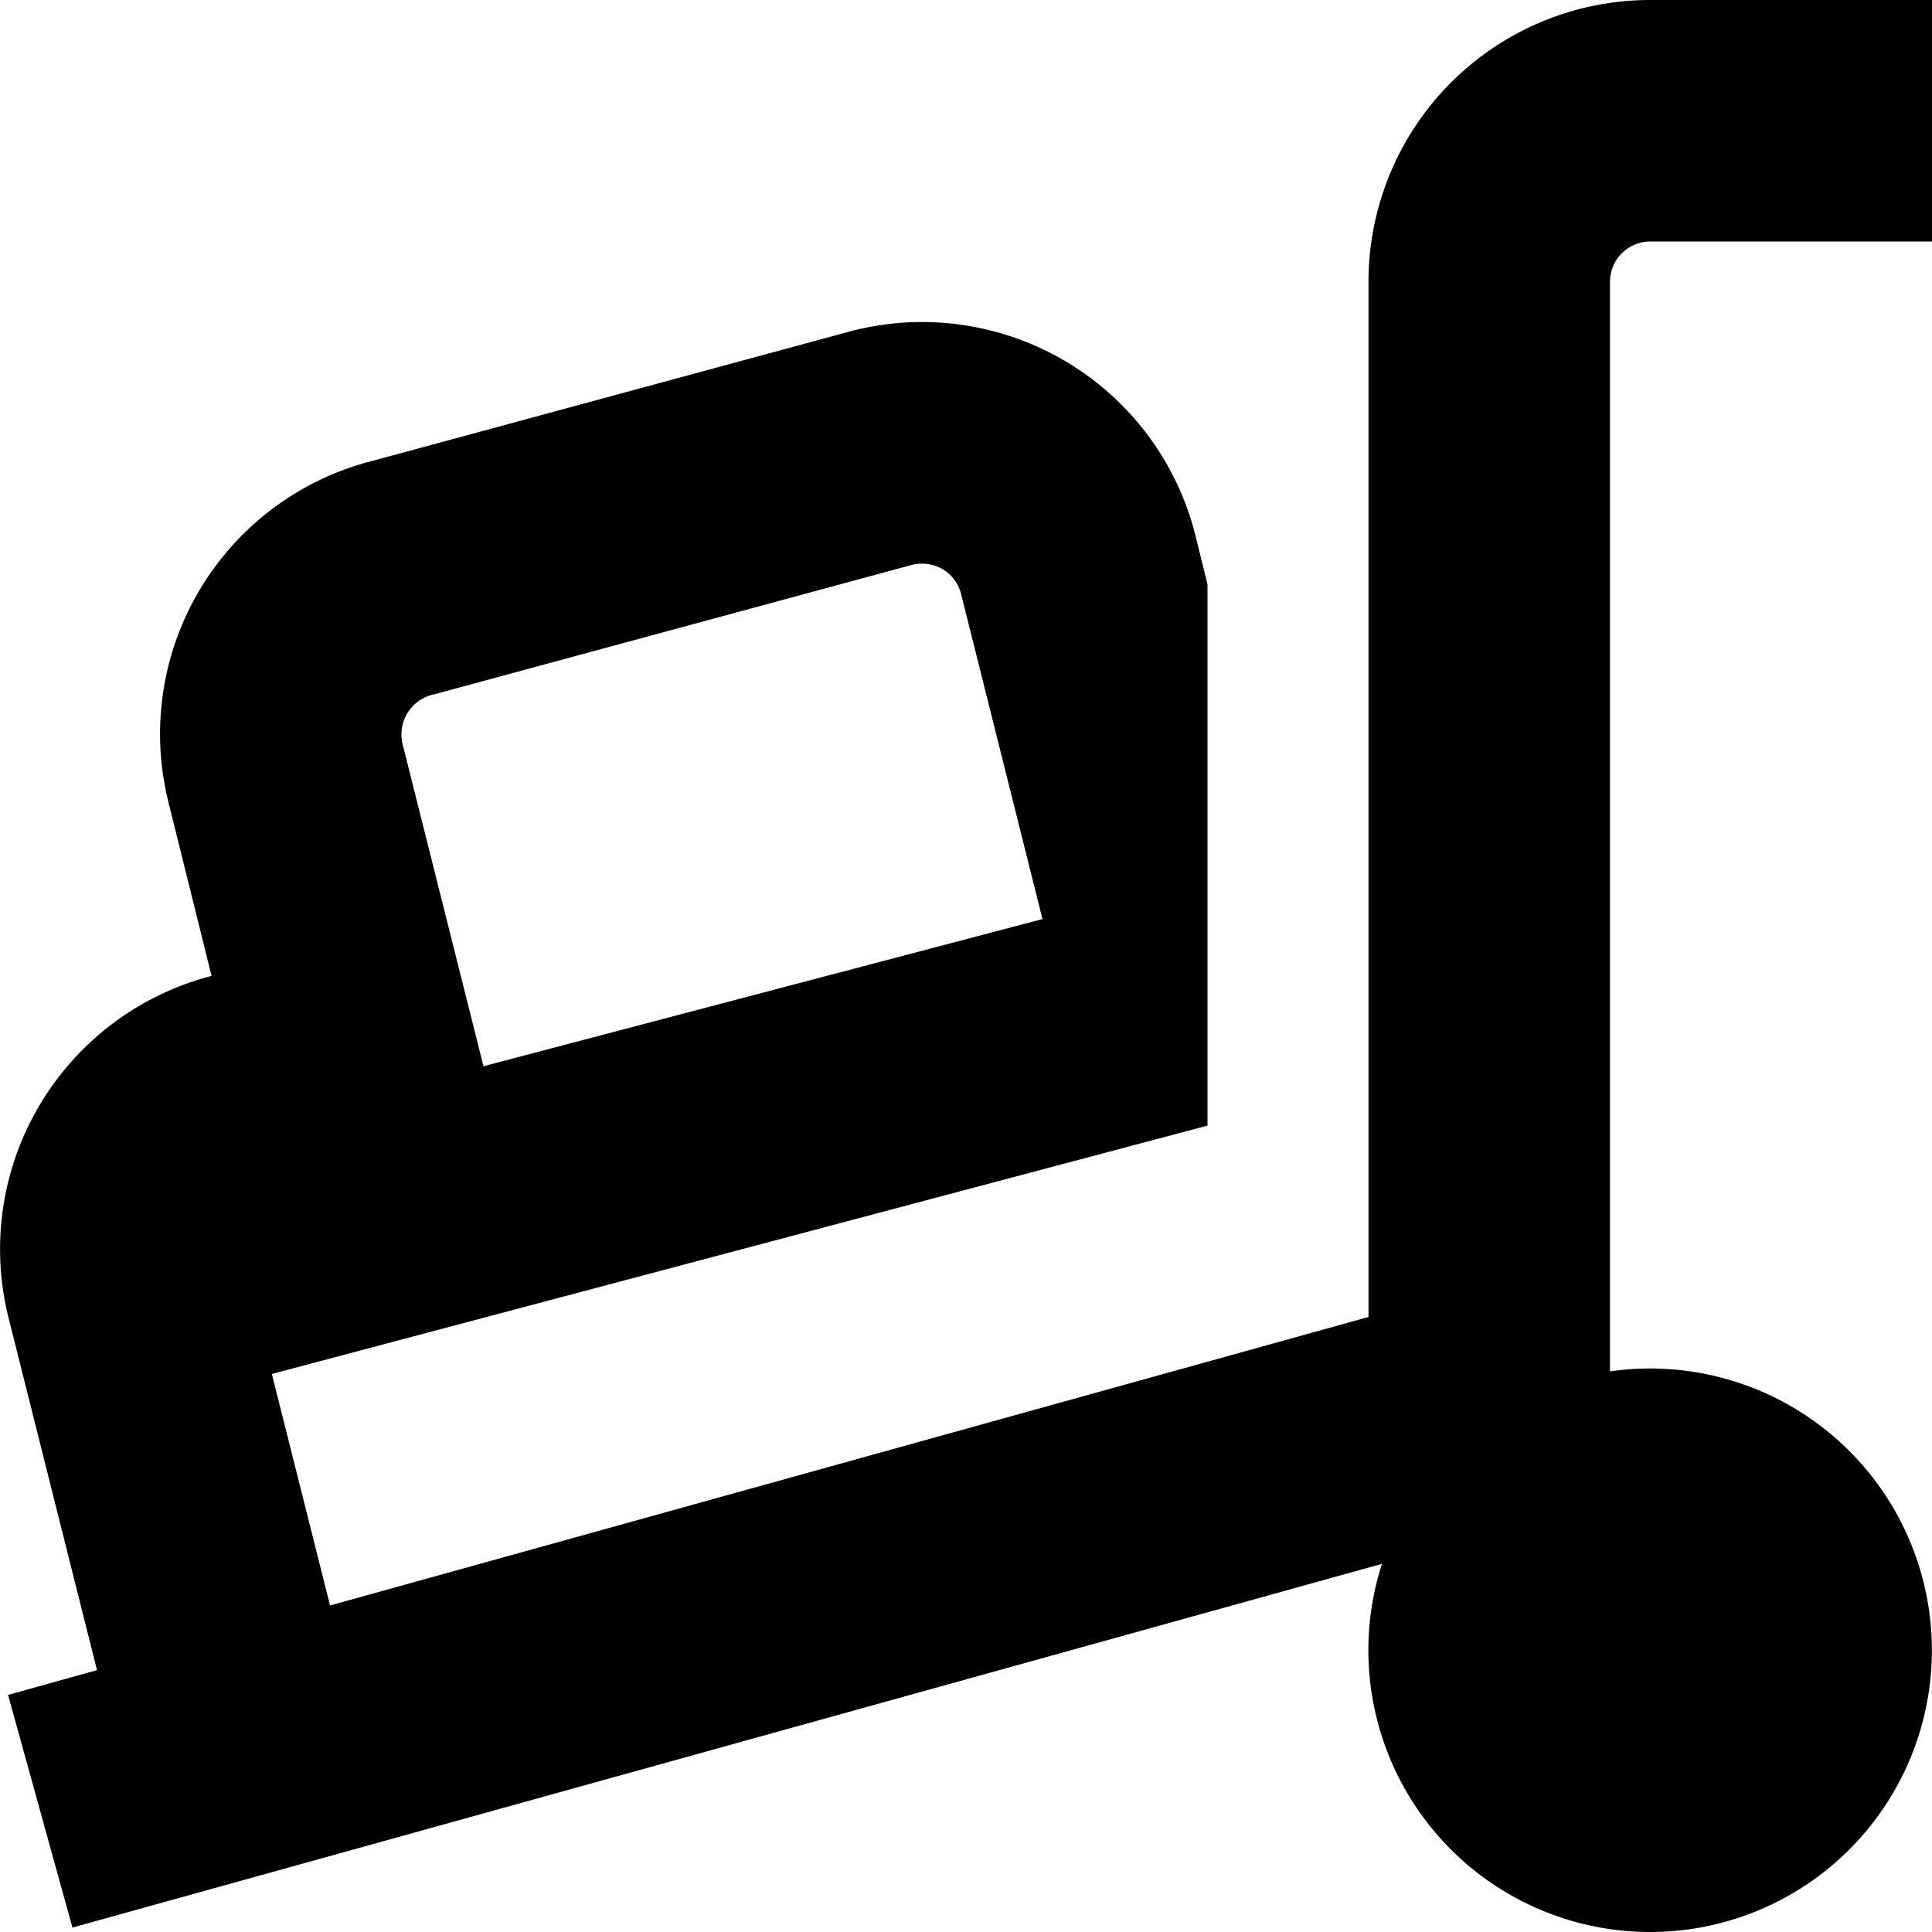
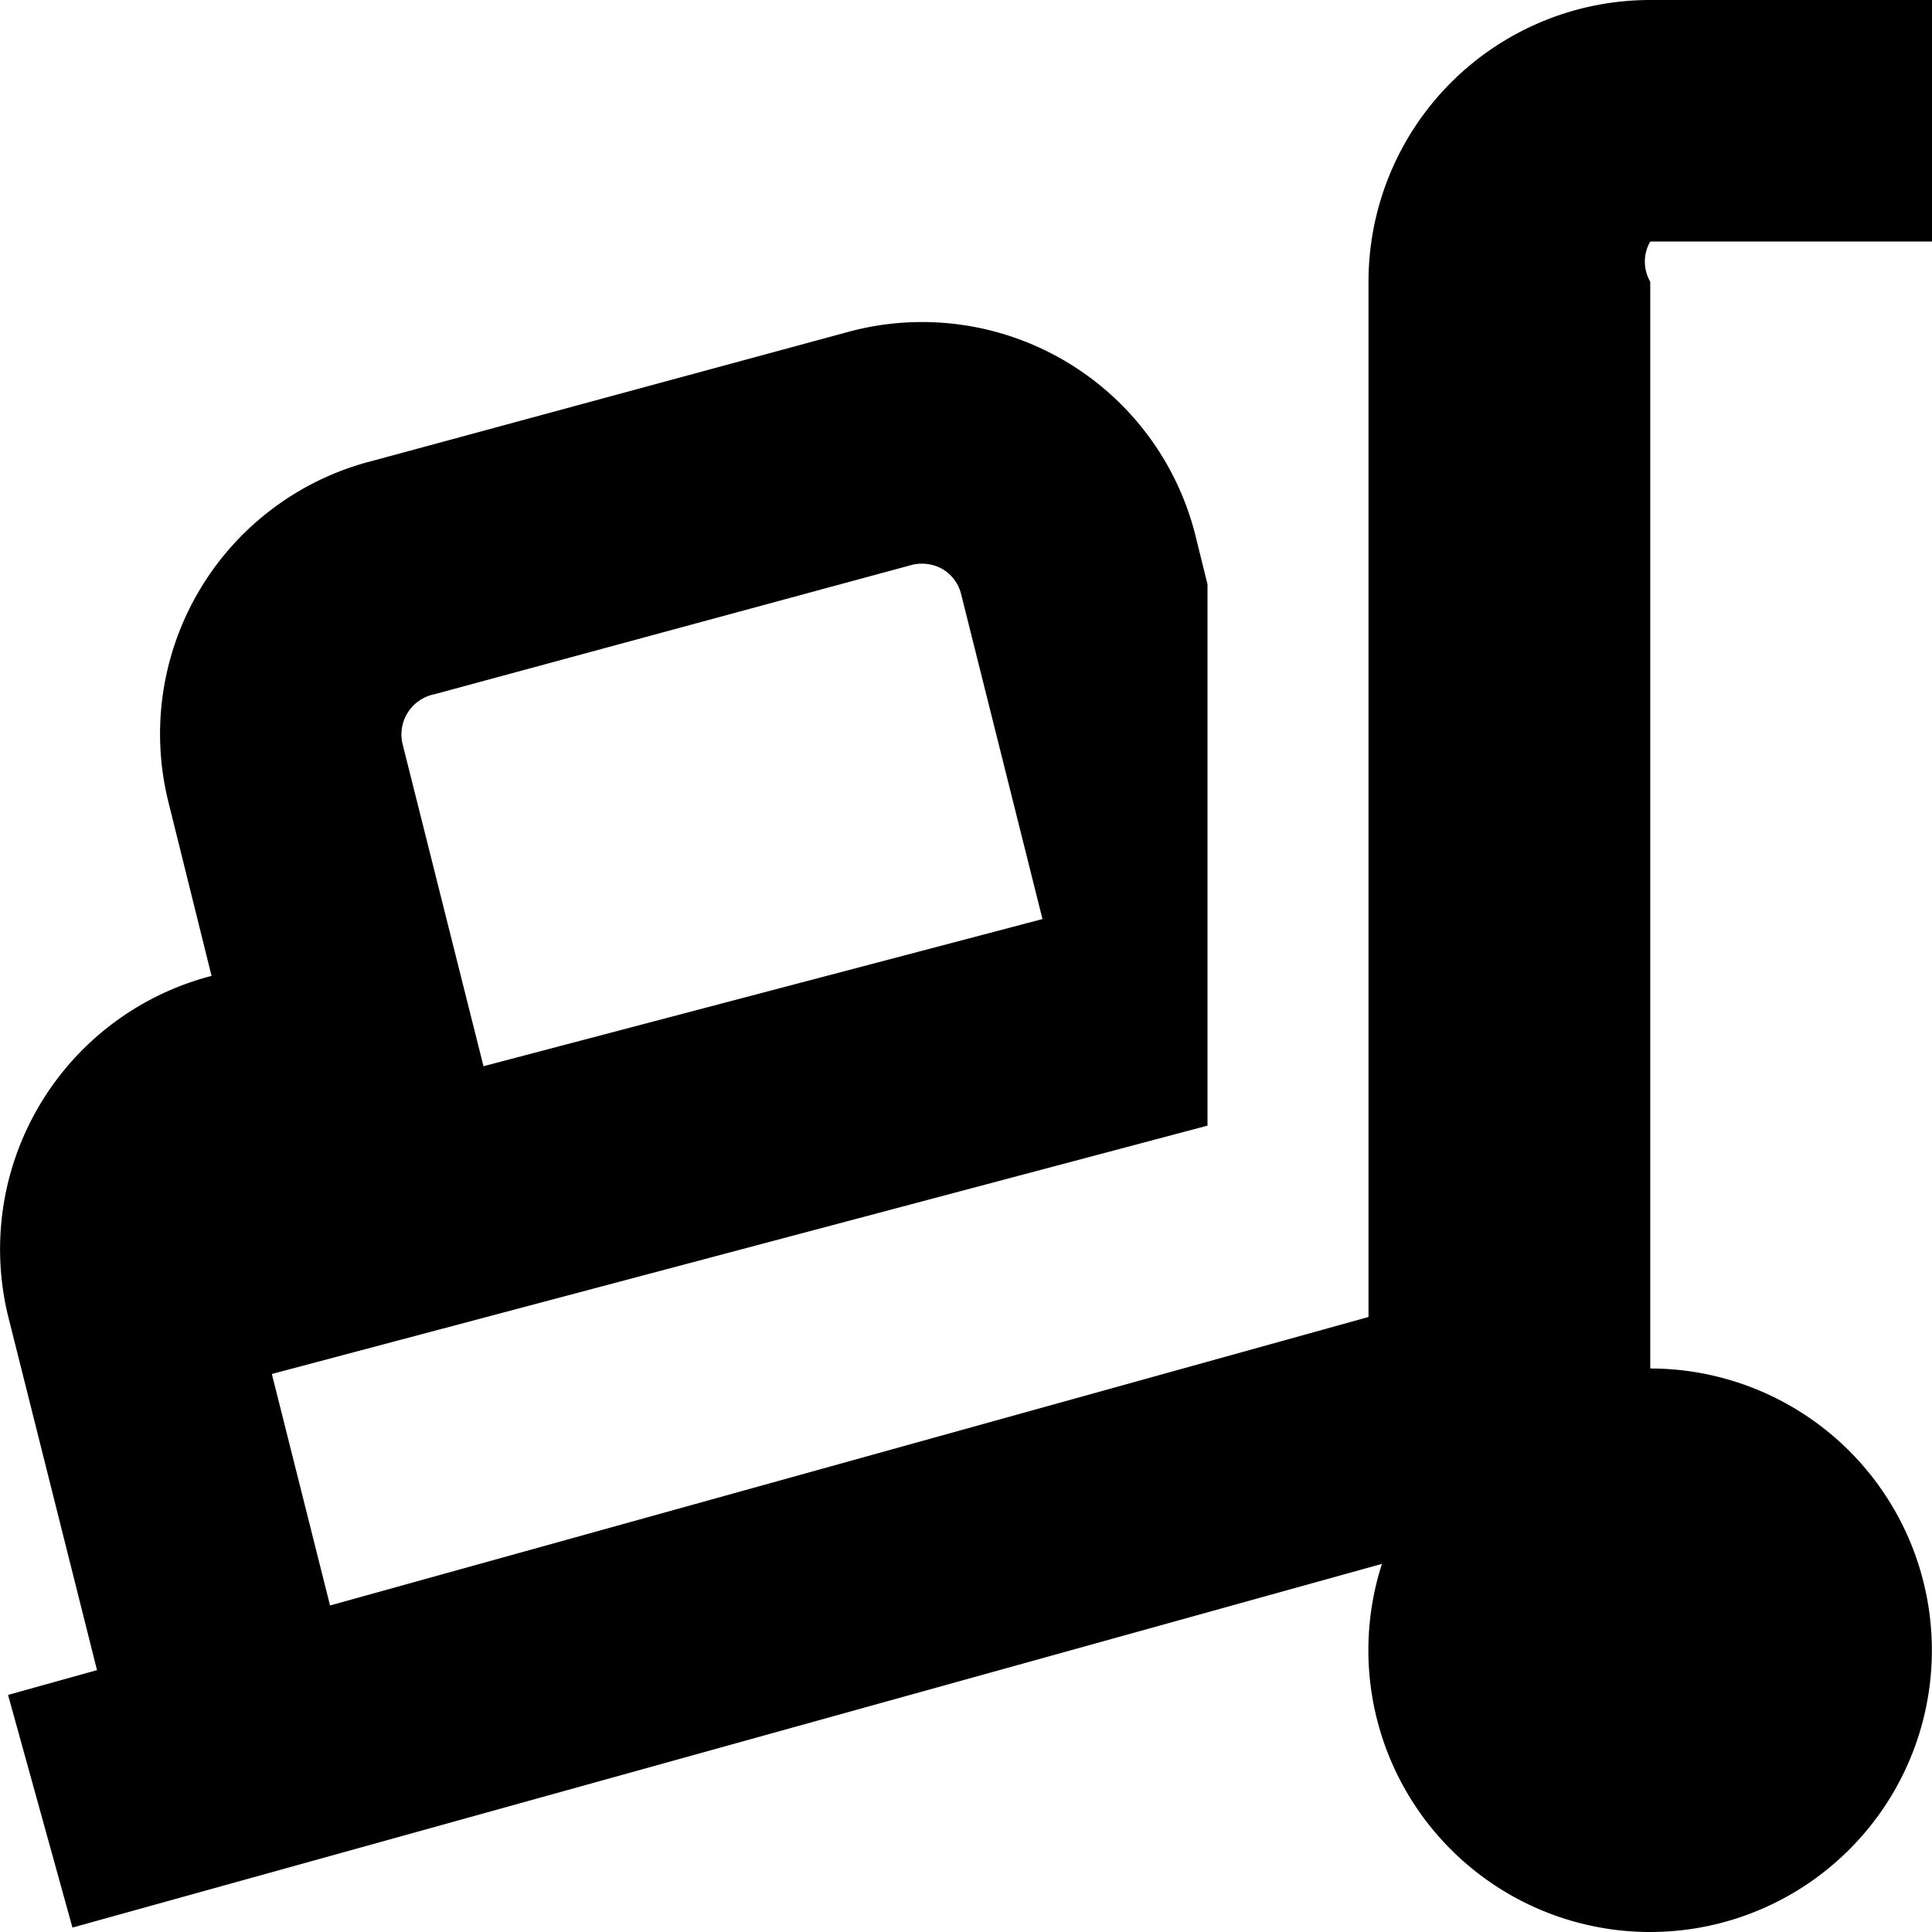
<svg xmlns="http://www.w3.org/2000/svg" id="Layer_1" data-name="Layer 1" viewBox="0 0 24 24" width="512" height="512">
-   <path d="M20.5,3H24V0H20.5A3.5,3.5,0,0,0,17,3.5V16.36L4.1,19.944l-.723-2.876L15,13.983V7.258l-.151-.61a3.5,3.5,0,0,0-4.275-2.535L4.635,5.723a3.5,3.5,0,0,0-2.543,4.24l.536,2.16A3.507,3.507,0,0,0,.105,16.366l1.1,4.381L.1,21.055l.8,2.89,16.267-4.518A3.5,3.5,0,1,0,20.5,17a3.432,3.432,0,0,0-.5.036V3.5A.5.5,0,0,1,20.5,3ZM5.394,8.625l5.939-1.609a.519.519,0,0,1,.378.055.5.5,0,0,1,.226.3l1.013,4.046L6.006,13.245,5,9.239A.509.509,0,0,1,5.394,8.625Z" />
+   <path d="M20.5,3H24V0H20.5A3.5,3.5,0,0,0,17,3.5V16.36L4.1,19.944l-.723-2.876L15,13.983V7.258l-.151-.61a3.5,3.5,0,0,0-4.275-2.535L4.635,5.723a3.5,3.5,0,0,0-2.543,4.24l.536,2.16A3.507,3.507,0,0,0,.105,16.366l1.1,4.381L.1,21.055l.8,2.89,16.267-4.518A3.5,3.5,0,1,0,20.5,17V3.5A.5.5,0,0,1,20.5,3ZM5.394,8.625l5.939-1.609a.519.519,0,0,1,.378.055.5.5,0,0,1,.226.3l1.013,4.046L6.006,13.245,5,9.239A.509.509,0,0,1,5.394,8.625Z" />
</svg>